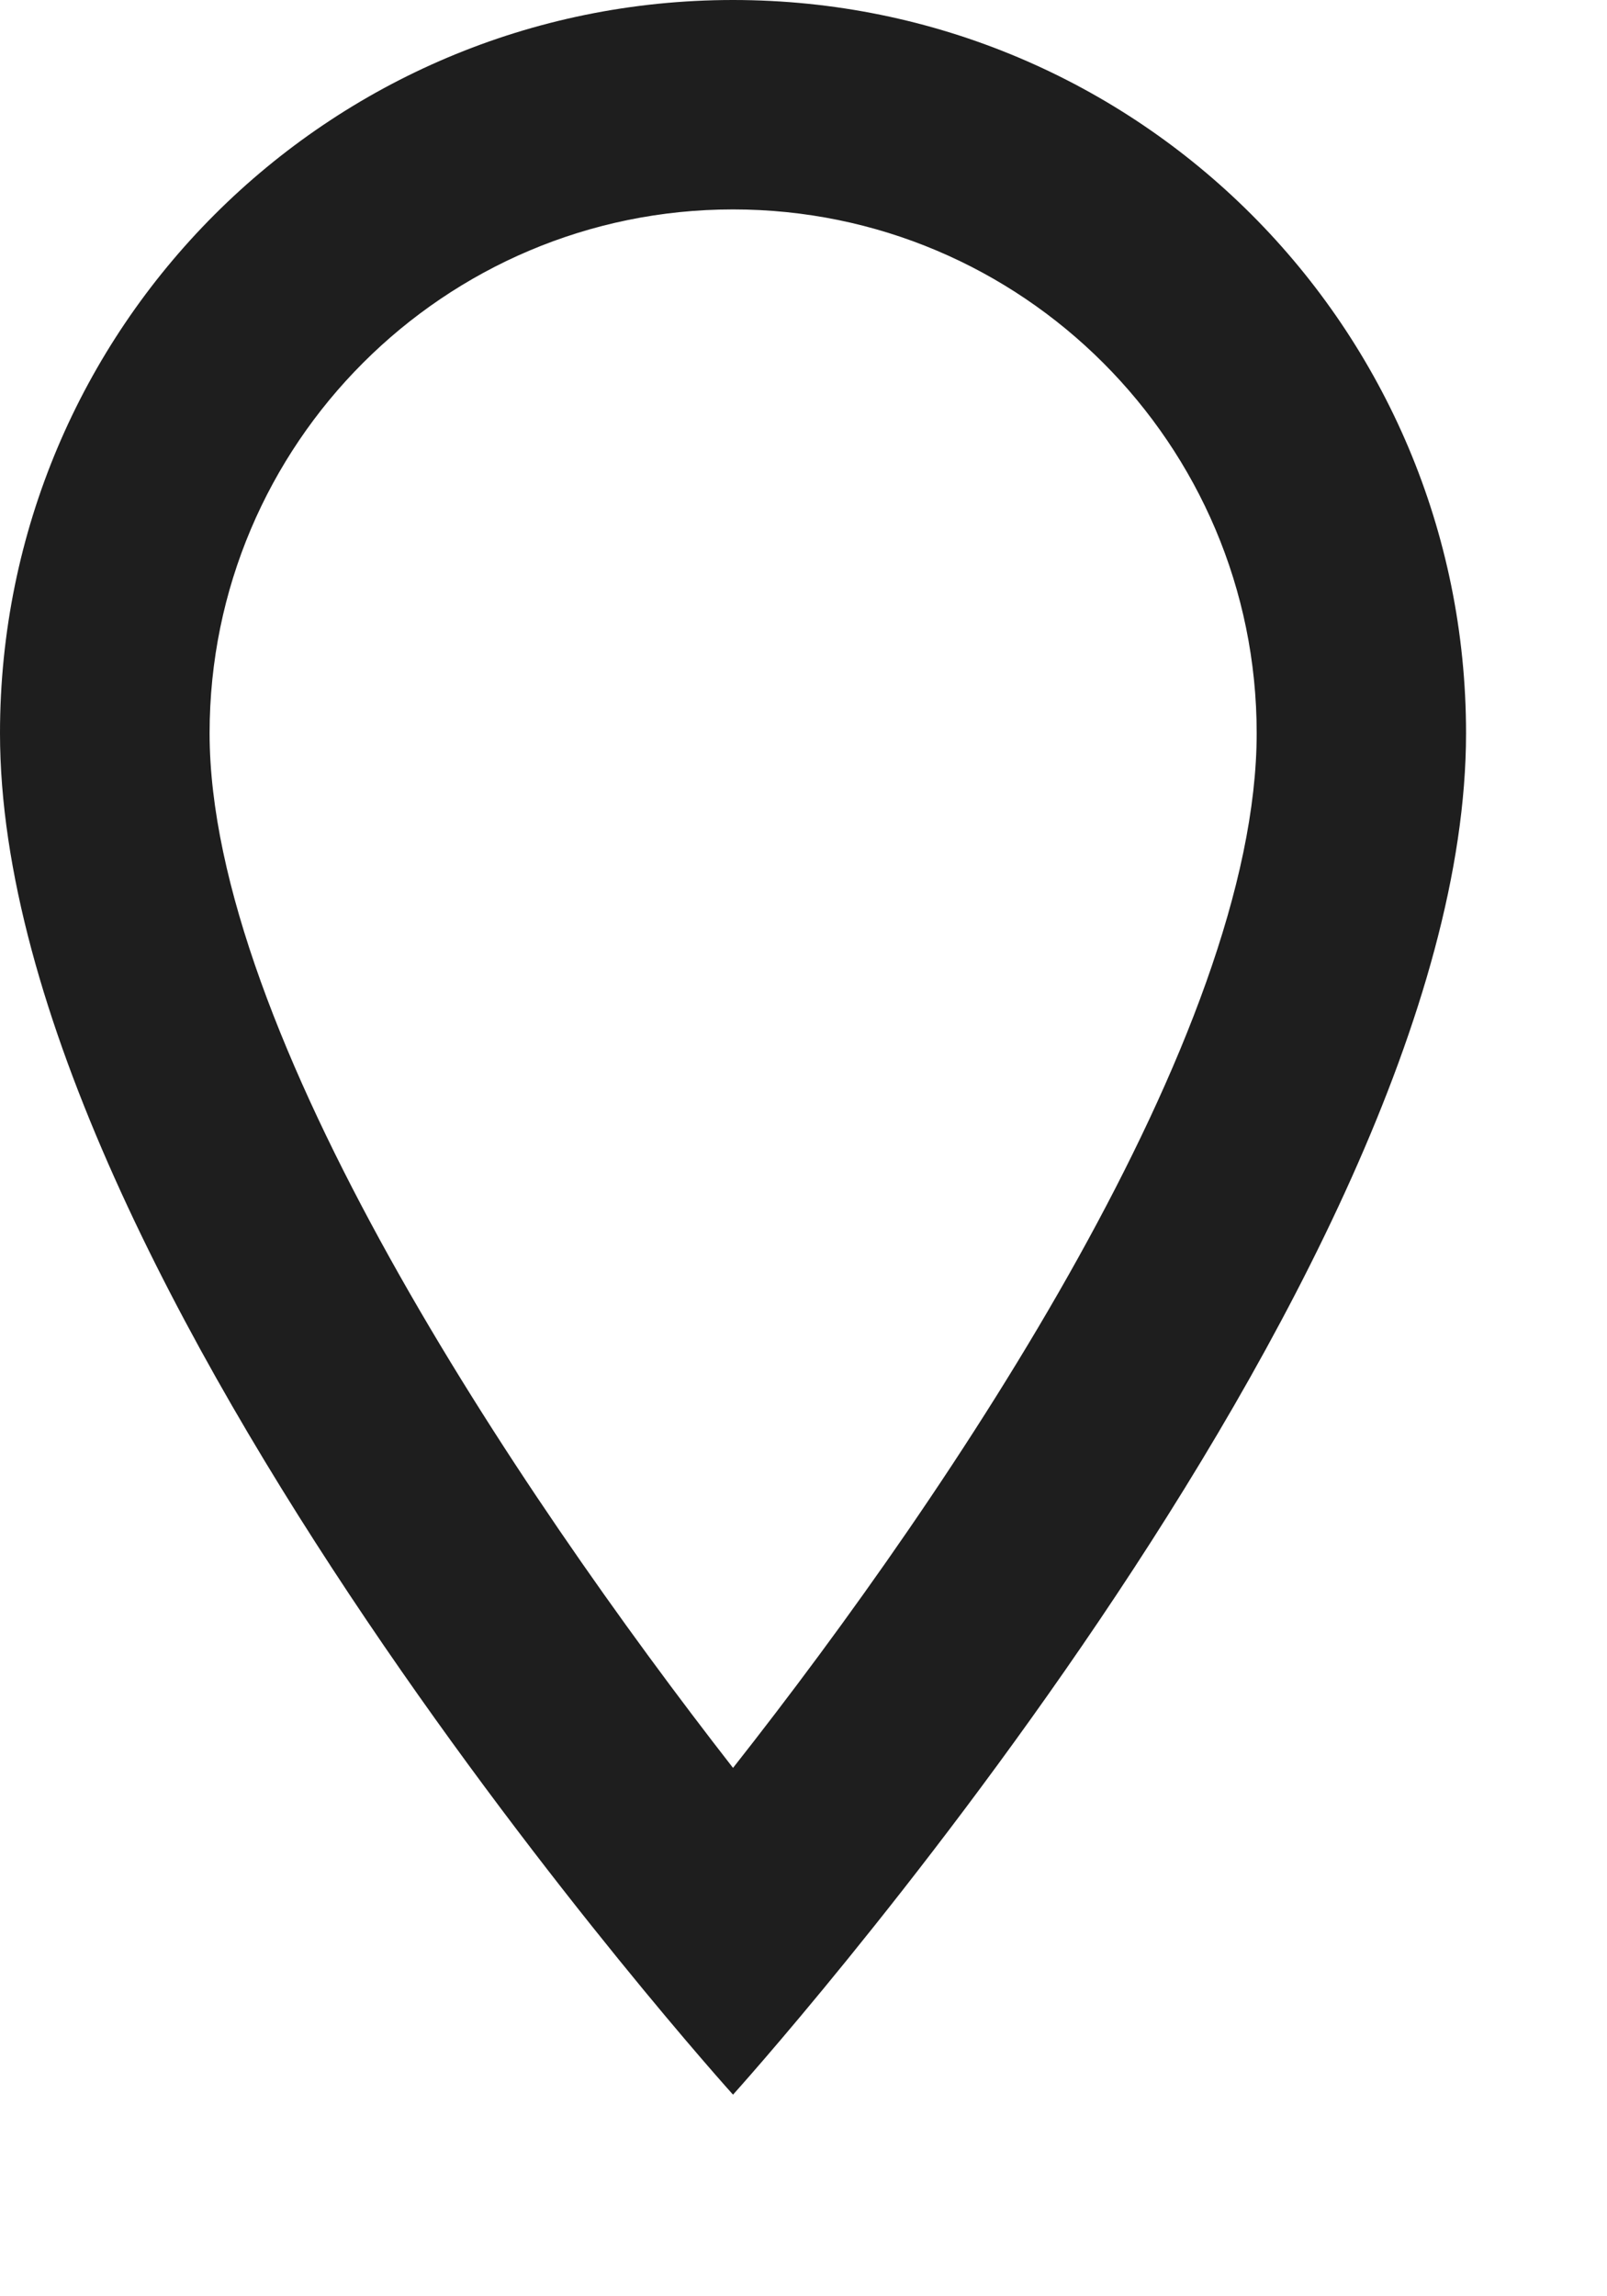
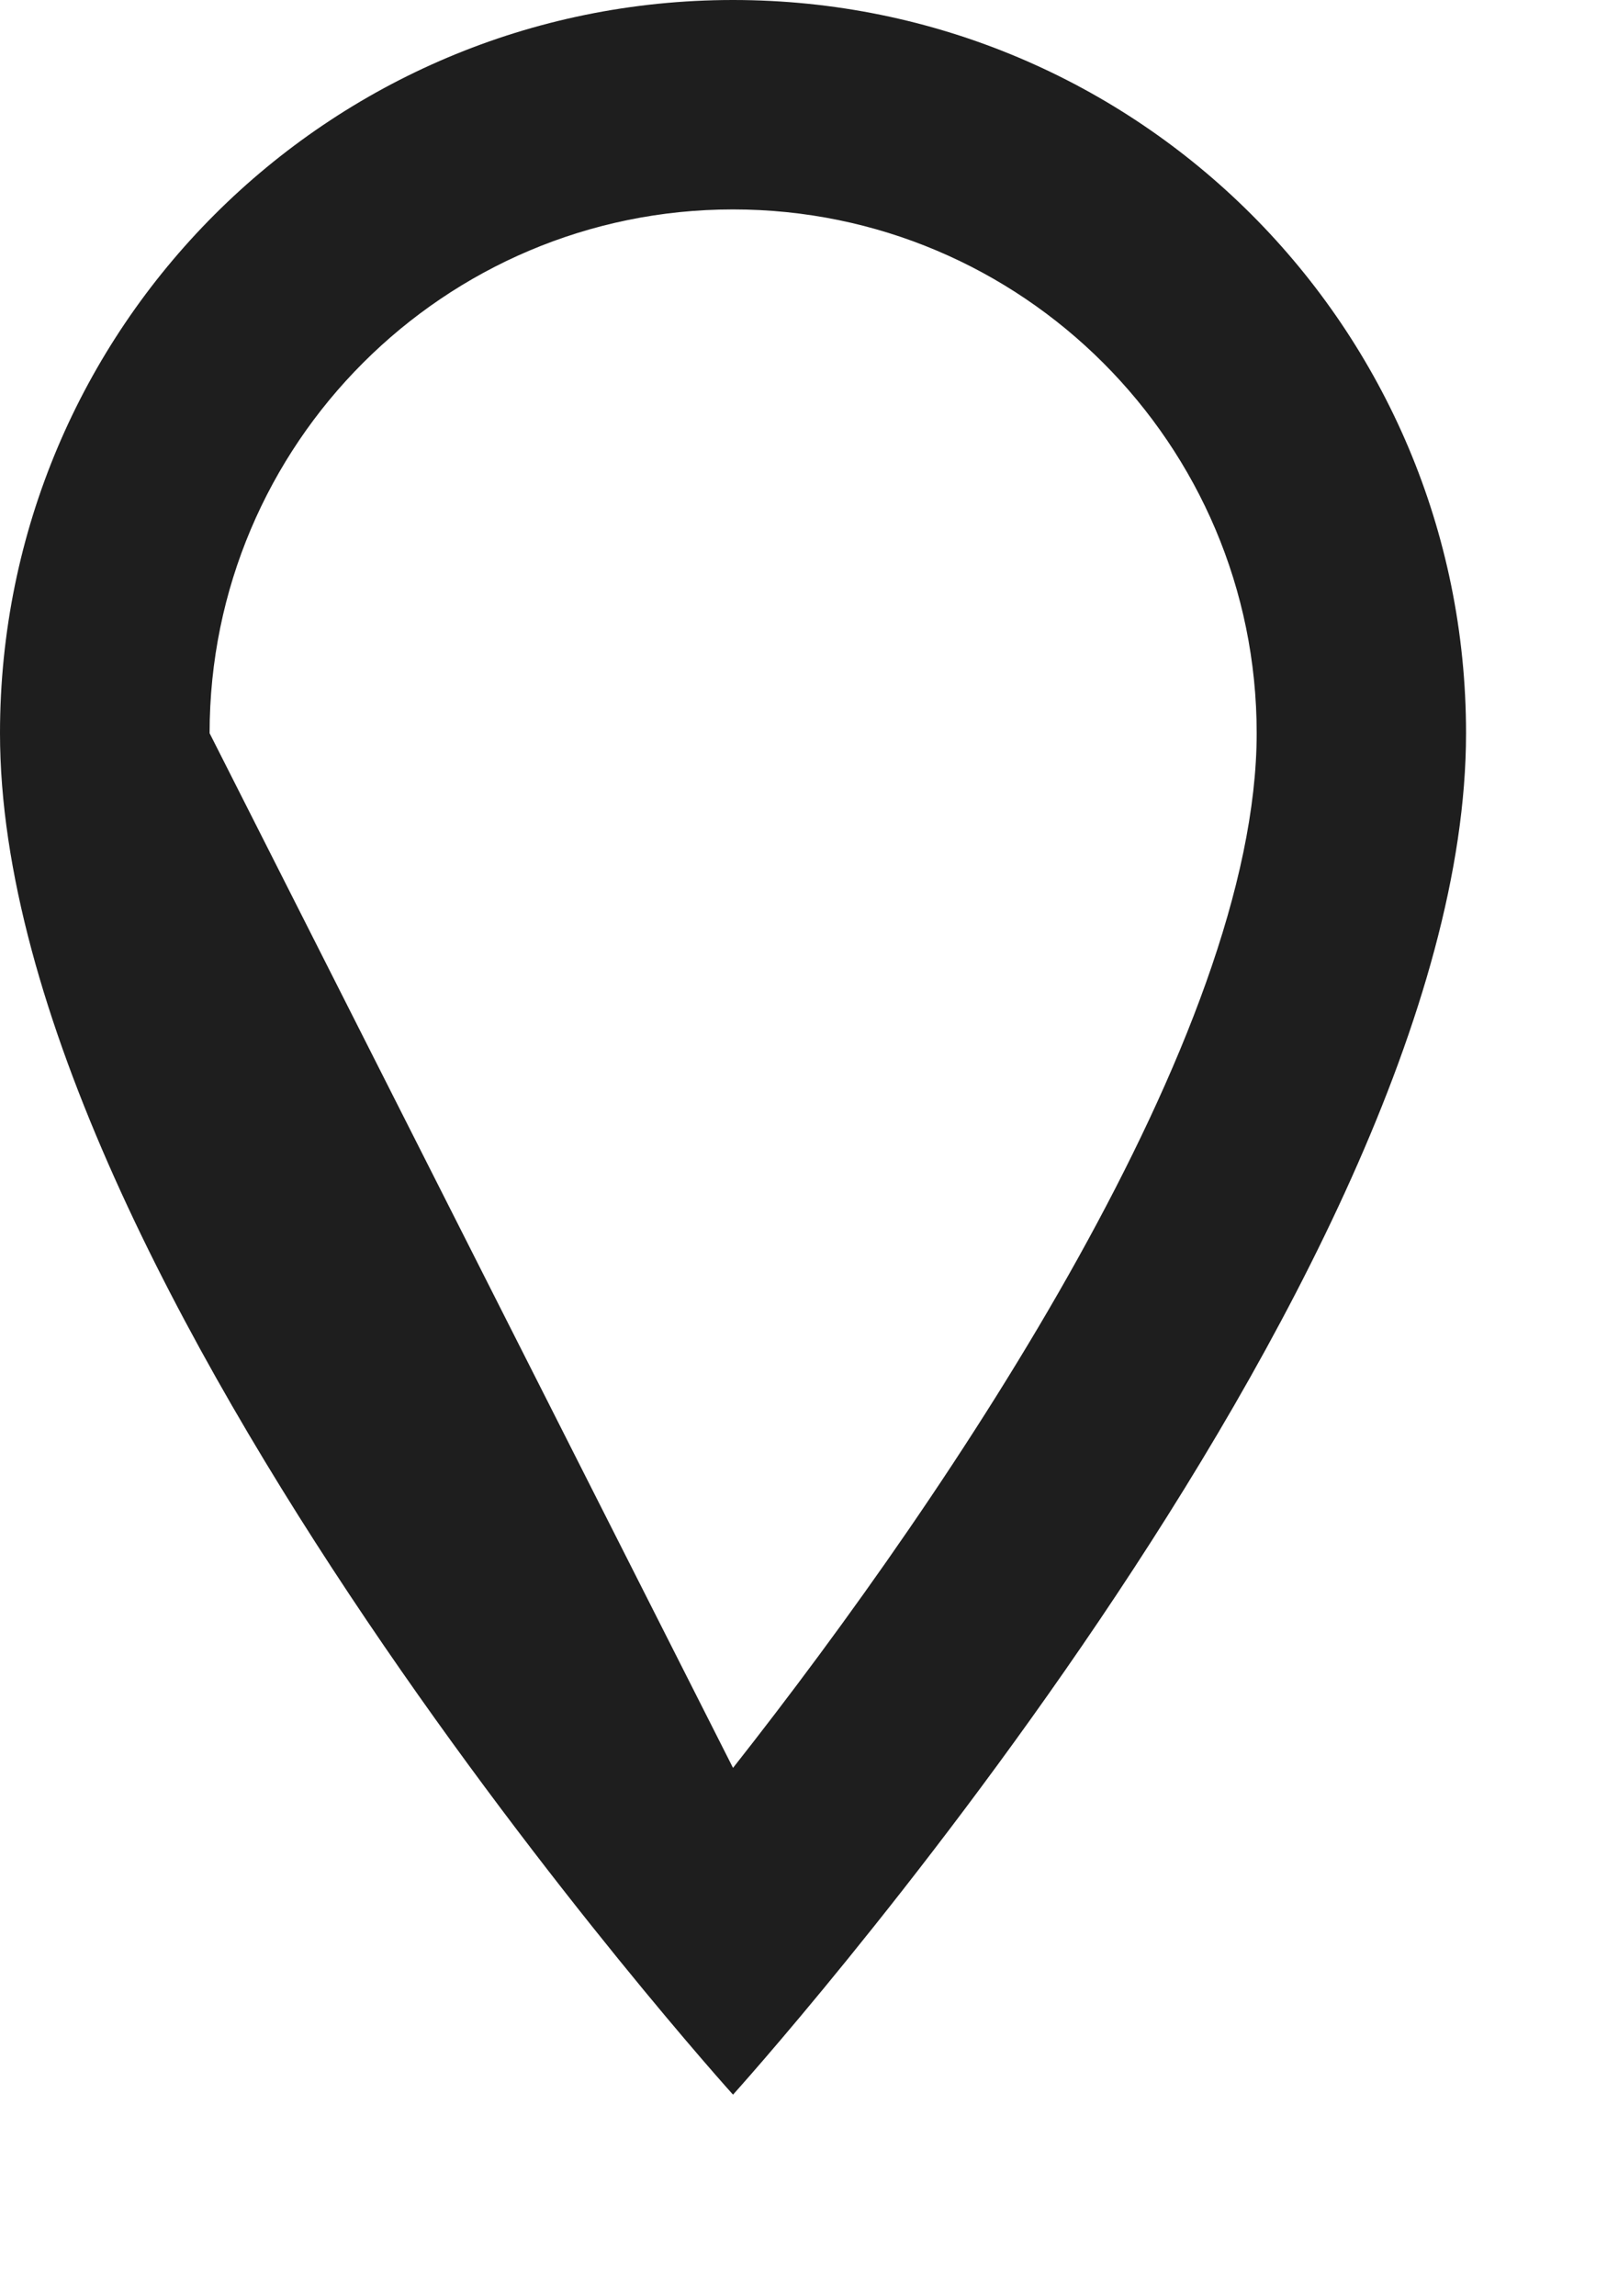
<svg xmlns="http://www.w3.org/2000/svg" fill="none" height="100%" overflow="visible" preserveAspectRatio="none" style="display: block;" viewBox="0 0 7 10" width="100%">
-   <path clip-rule="evenodd" d="M3.193 0C1.428 0 0 1.428 0 3.193C0 5.587 3.193 9.122 3.193 9.122C3.193 9.122 6.386 5.587 6.386 3.193C6.386 1.428 4.959 0 3.193 0ZM0.913 3.193C0.913 1.934 1.935 0.912 3.193 0.912C4.452 0.912 5.474 1.934 5.474 3.193C5.474 4.506 4.16 6.472 3.193 7.699C2.244 6.481 0.913 4.493 0.913 3.193Z" fill="#1E1E1E" fill-rule="evenodd" id="Vector" />
+   <path clip-rule="evenodd" d="M3.193 0C1.428 0 0 1.428 0 3.193C0 5.587 3.193 9.122 3.193 9.122C3.193 9.122 6.386 5.587 6.386 3.193C6.386 1.428 4.959 0 3.193 0ZM0.913 3.193C0.913 1.934 1.935 0.912 3.193 0.912C4.452 0.912 5.474 1.934 5.474 3.193C5.474 4.506 4.16 6.472 3.193 7.699Z" fill="#1E1E1E" fill-rule="evenodd" id="Vector" />
</svg>